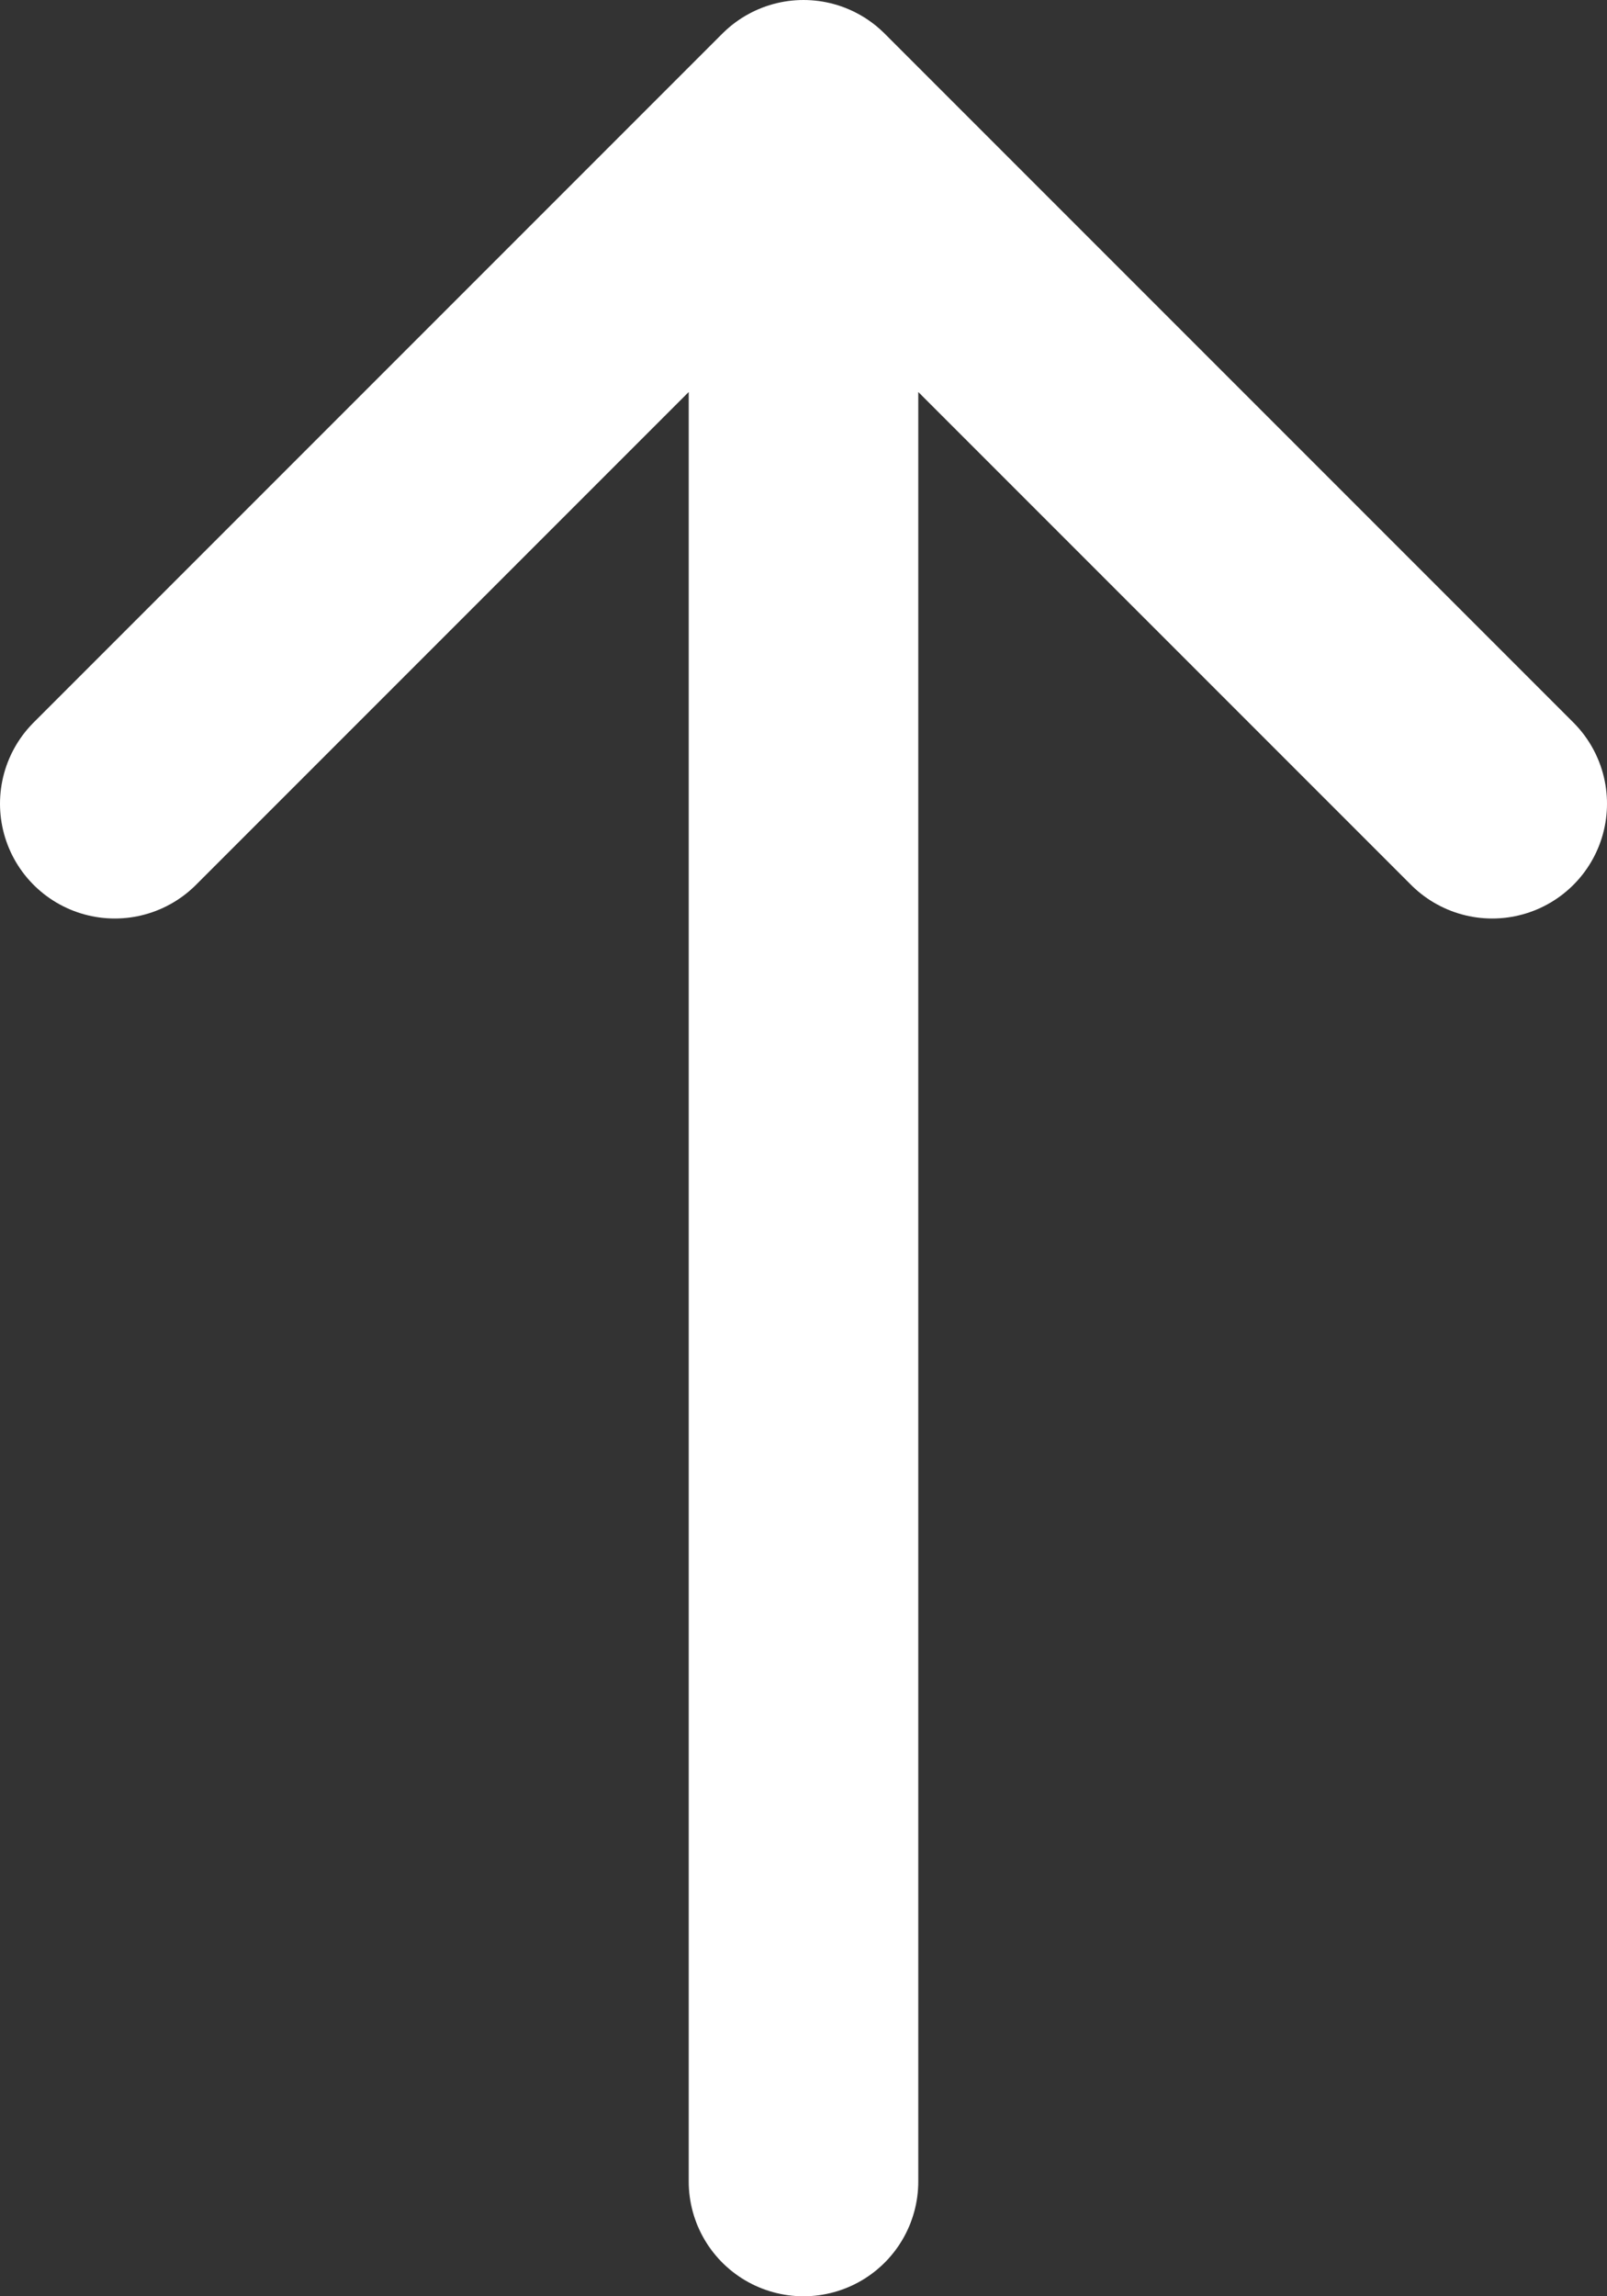
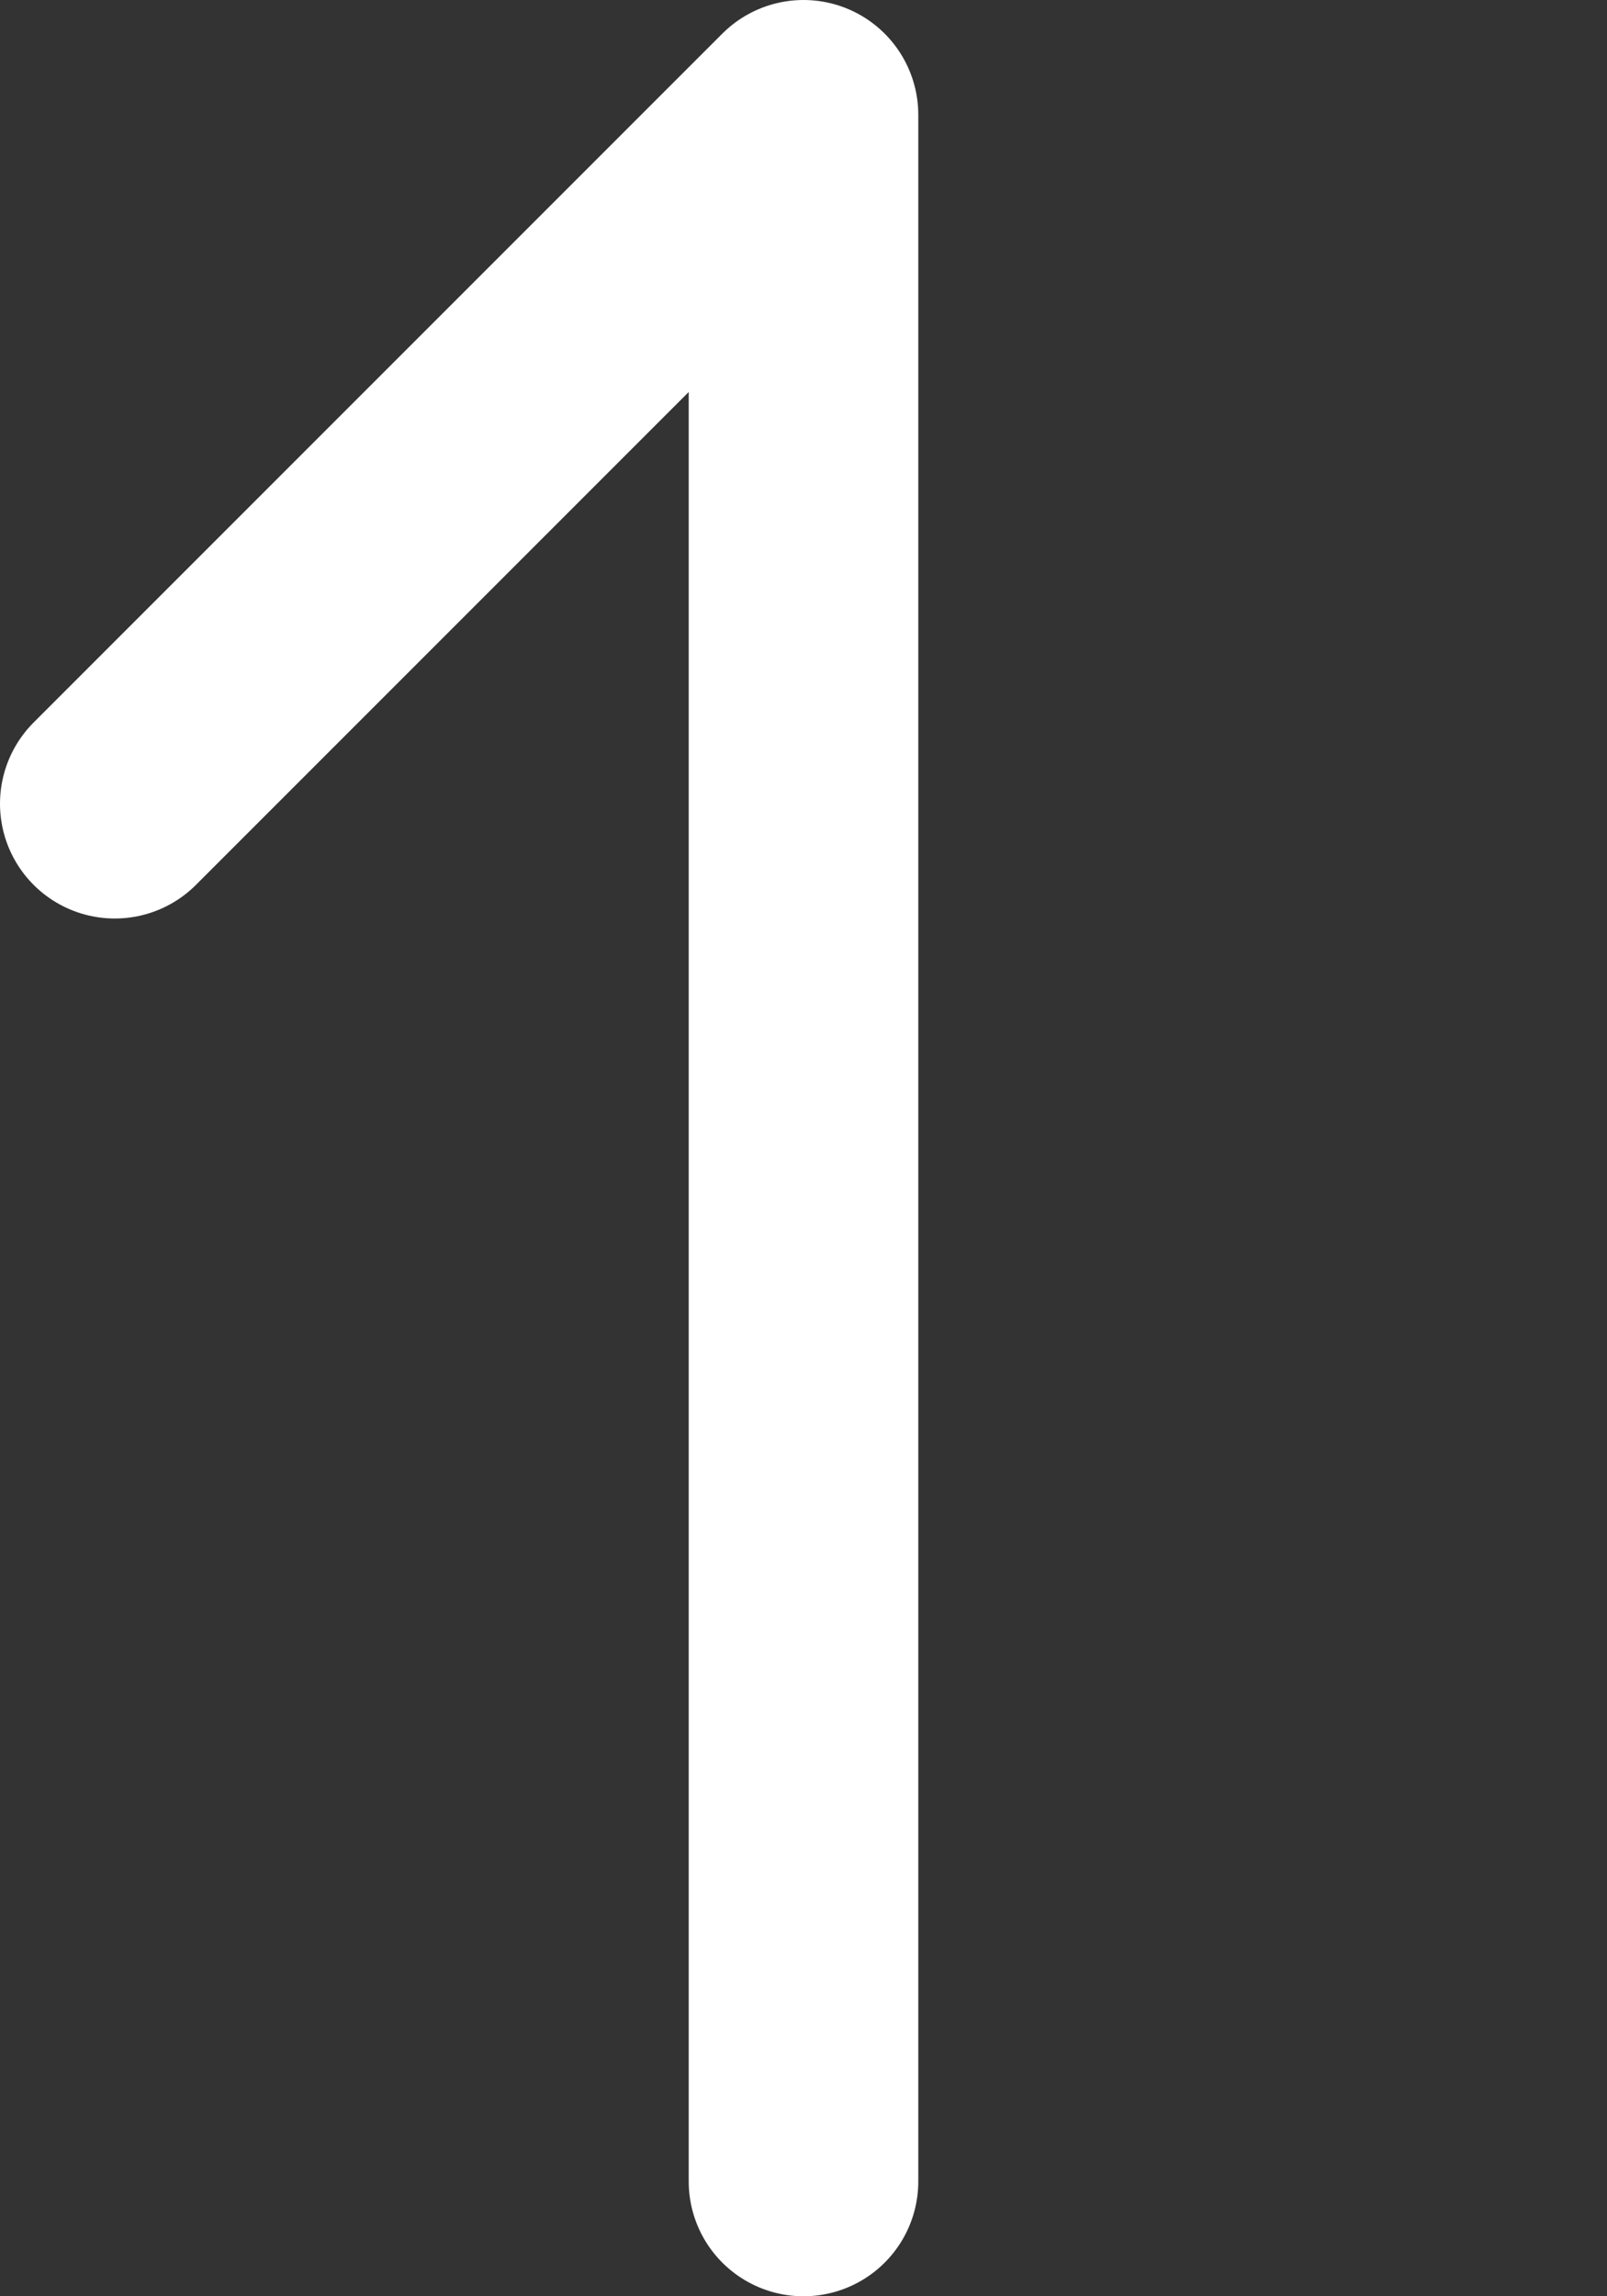
<svg xmlns="http://www.w3.org/2000/svg" width="14" height="20" viewBox="0 0 14 20" fill="none">
  <rect x="0" y="0" width="14" height="20" fill="#333333" stroke="none" />
-   <path d="M7 1L13 7M7 1L1 7M7 1V19" stroke="white" stroke-width="2" stroke-linecap="round" stroke-linejoin="round" />
+   <path d="M7 1M7 1L1 7M7 1V19" stroke="white" stroke-width="2" stroke-linecap="round" stroke-linejoin="round" />
</svg>